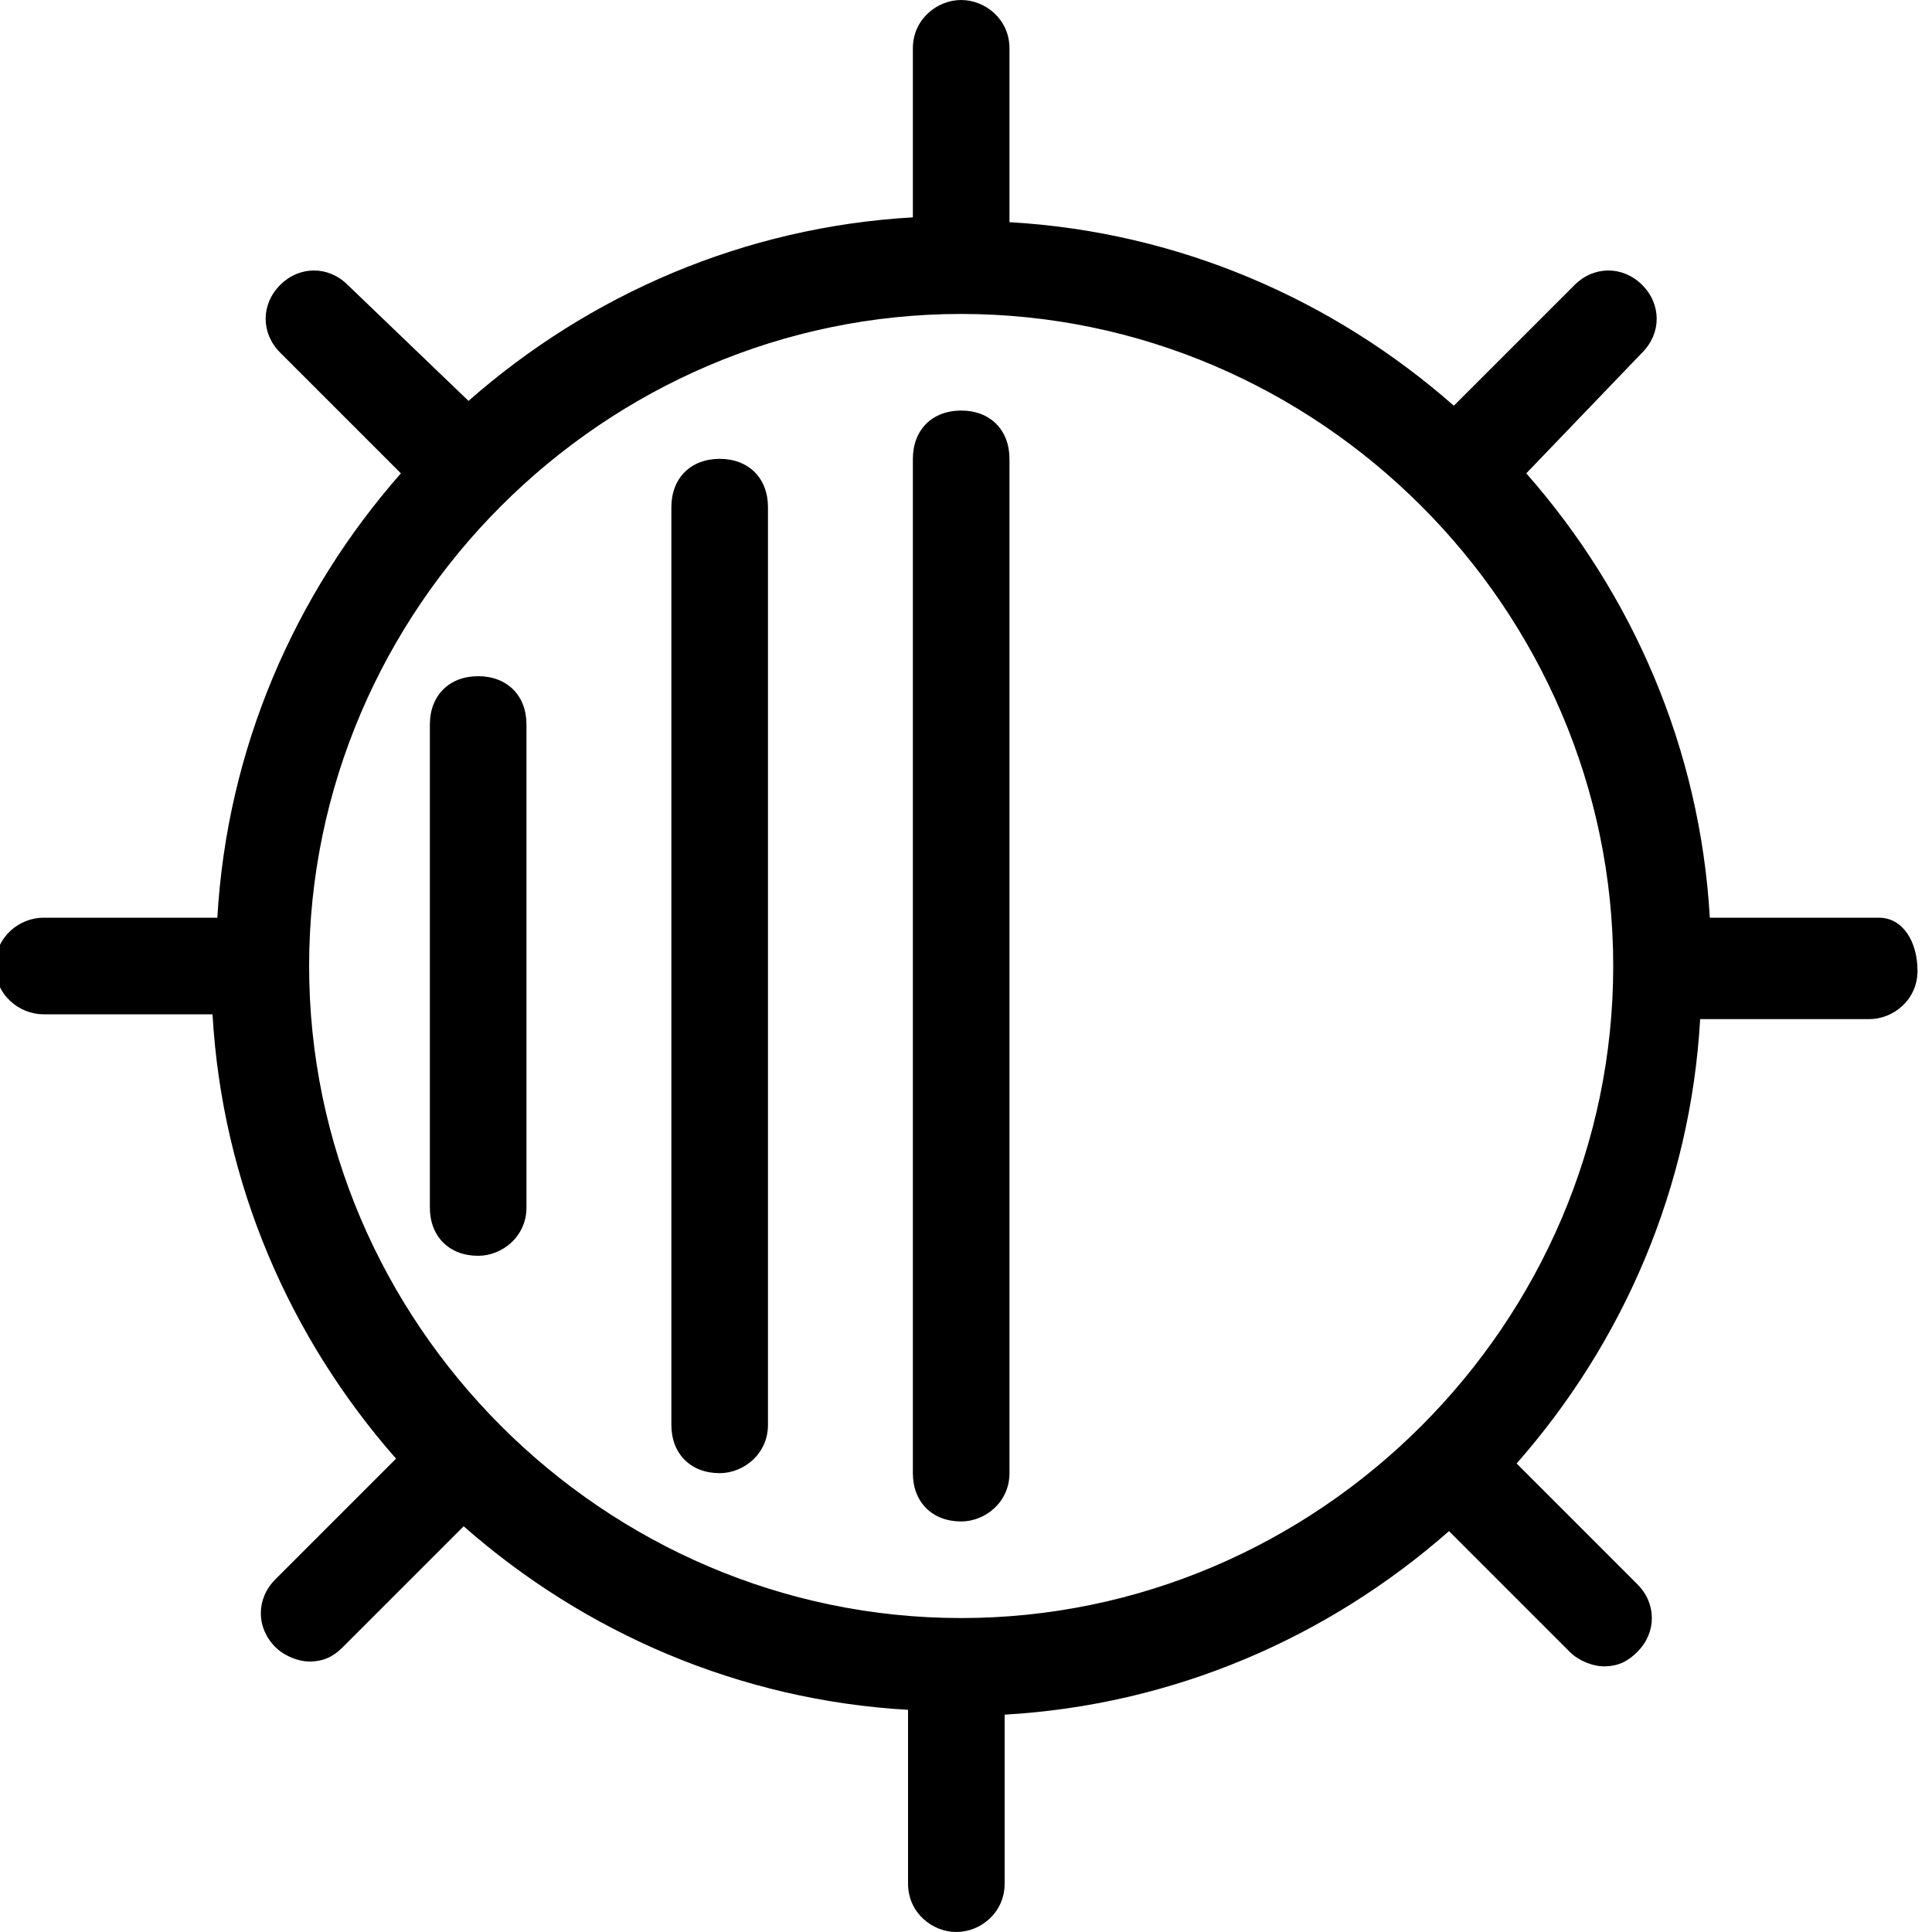
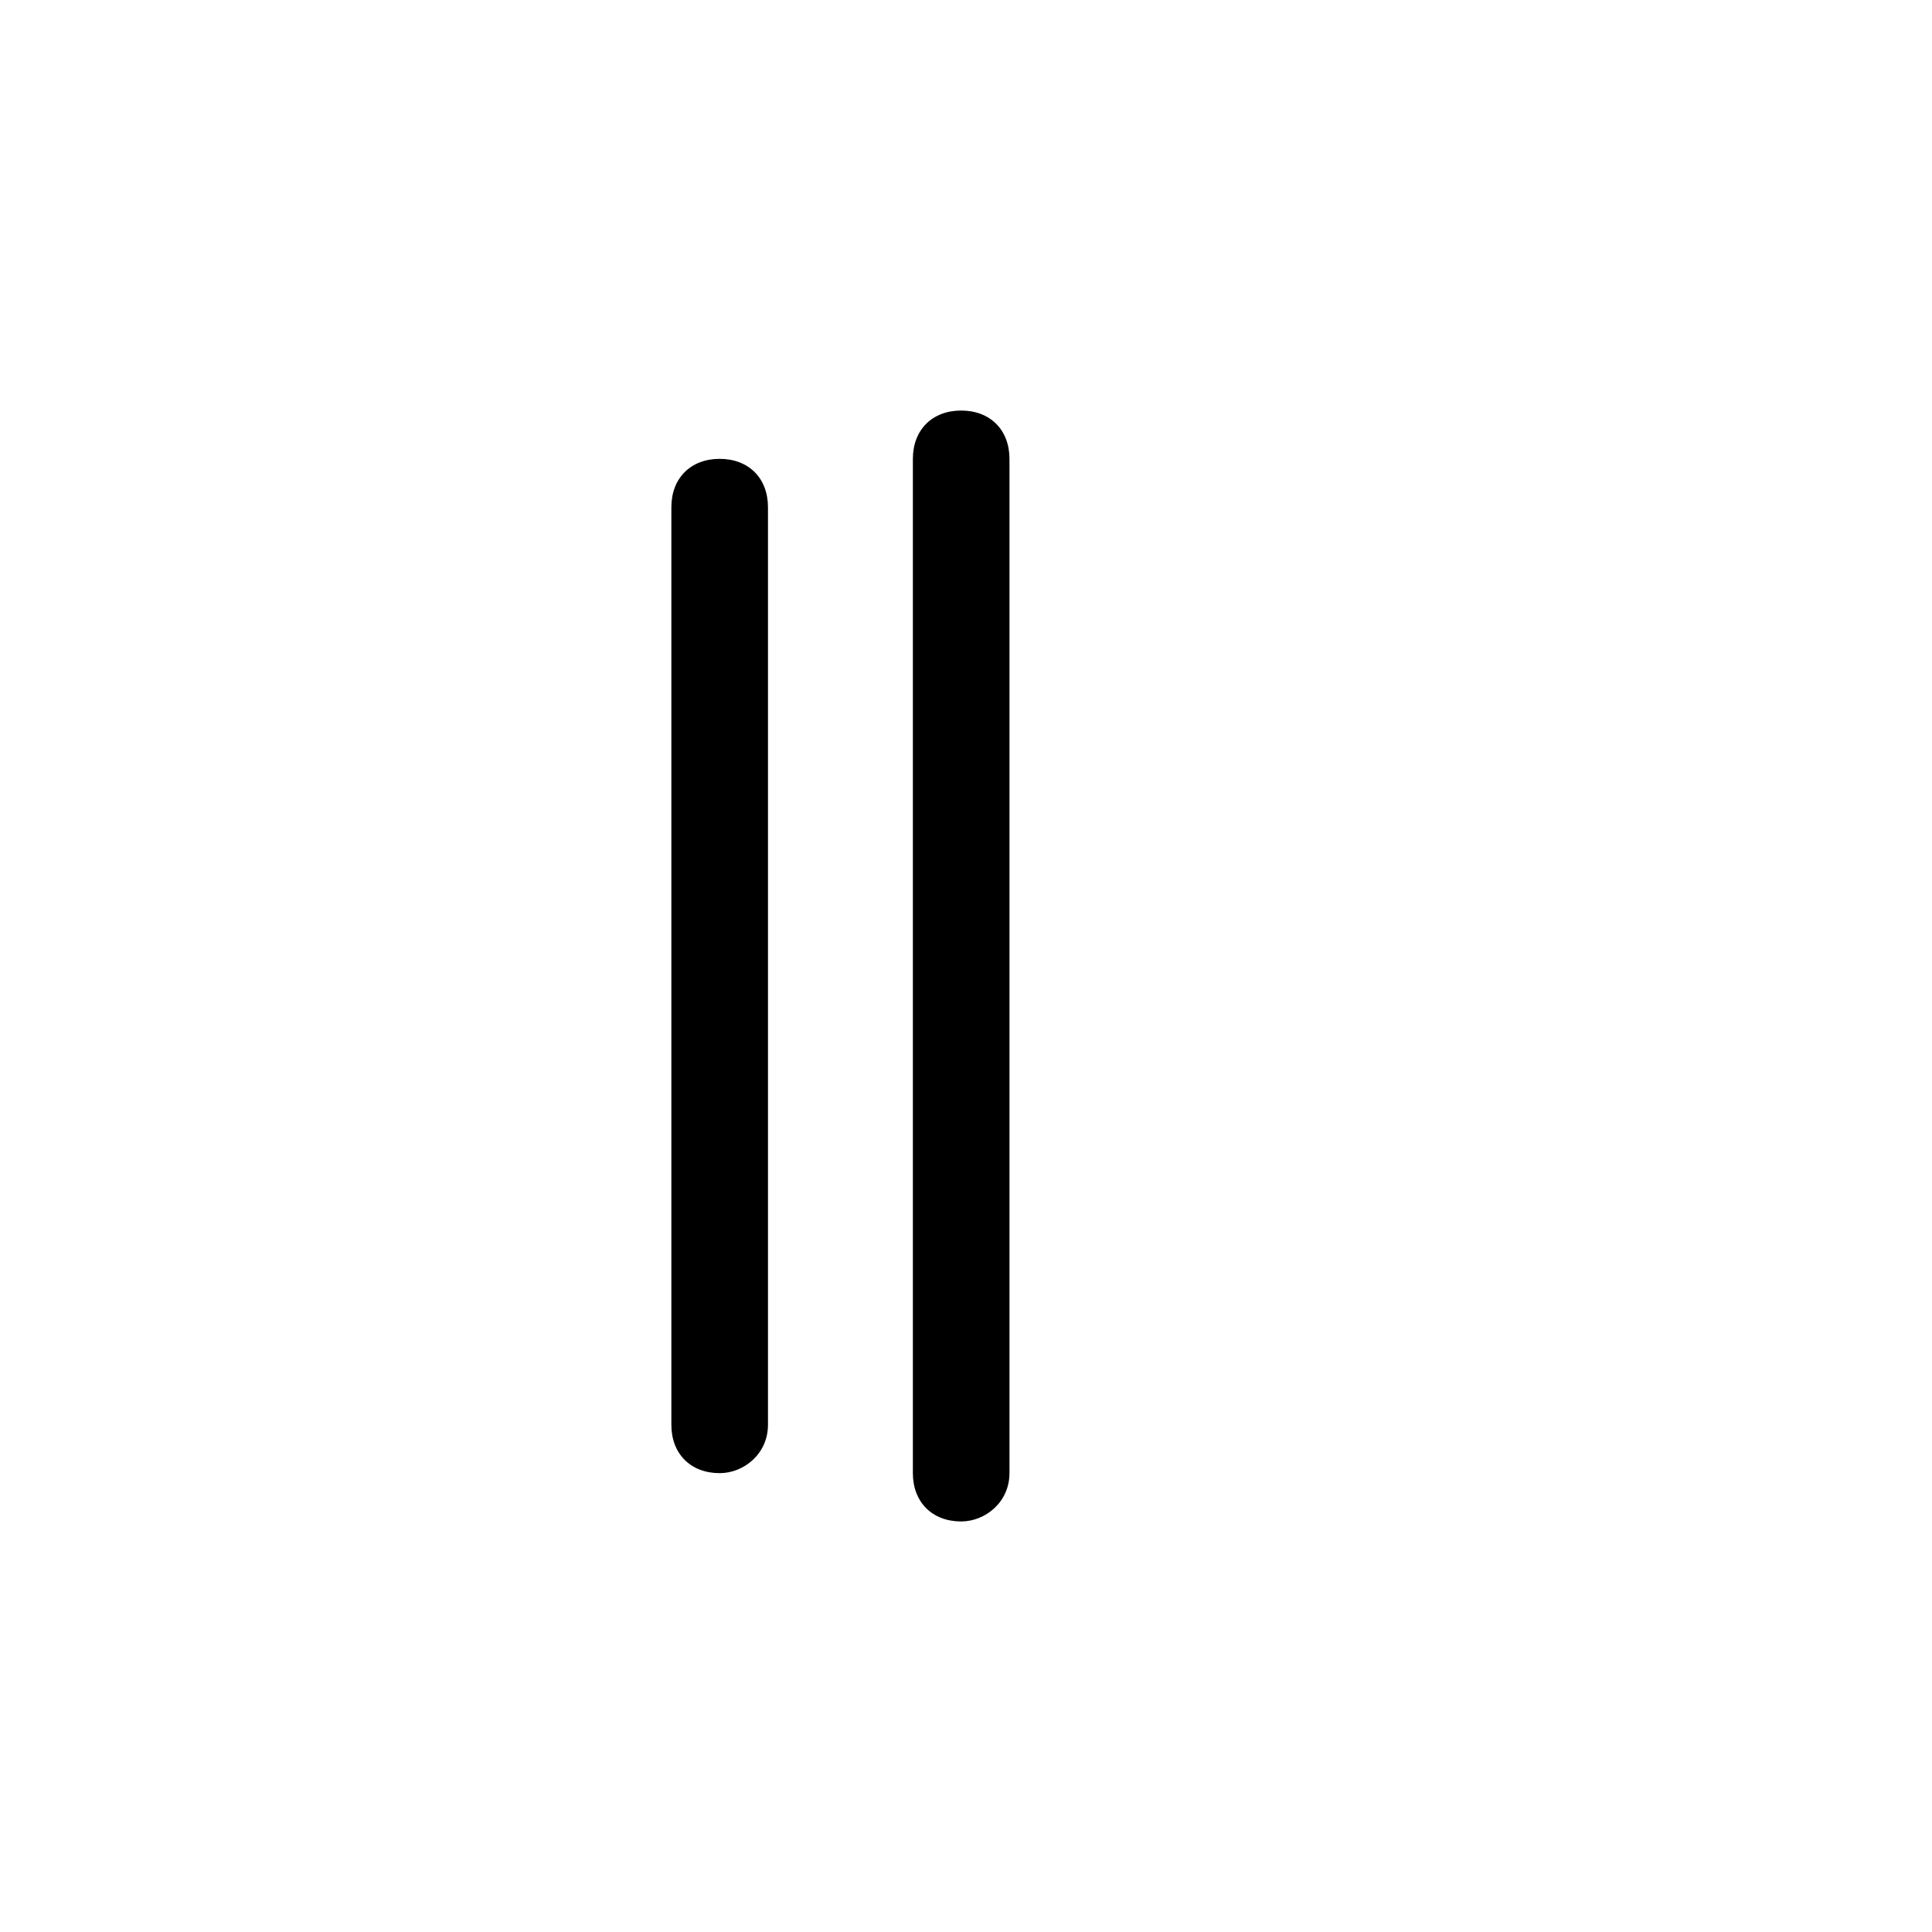
<svg xmlns="http://www.w3.org/2000/svg" enable-background="new 0 0 40 40" id="Слой_1" version="1.1" viewBox="0 0 40 40" xml:space="preserve">
  <g>
    <path d="M19.9,31.5c-0.6,0-1-0.4-1-1v-21c0-0.6,0.4-1,1-1s1,0.4,1,1v21C20.9,31.1,20.4,31.5,19.9,31.5z" />
  </g>
  <g>
    <path d="M14.9,30.5c-0.6,0-1-0.4-1-1v-19c0-0.6,0.4-1,1-1s1,0.4,1,1v19C15.9,30.1,15.4,30.5,14.9,30.5z" />
  </g>
  <g>
-     <path d="M9.9,26c-0.6,0-1-0.4-1-1V15c0-0.6,0.4-1,1-1s1,0.4,1,1v10C10.9,25.6,10.4,26,9.9,26z" />
-   </g>
+     </g>
  <g>
-     <path d="M38.9,19h-3.5c-0.2-3.5-1.6-6.7-3.8-9.2L34,7.3c0.4-0.4,0.4-1,0-1.4c-0.4-0.4-1-0.4-1.4,0l-2.5,2.5   c-2.5-2.2-5.7-3.6-9.2-3.8V1c0-0.6-0.5-1-1-1s-1,0.4-1,1v3.5c-3.5,0.2-6.7,1.6-9.2,3.8L7.2,5.9c-0.4-0.4-1-0.4-1.4,0   c-0.4,0.4-0.4,1,0,1.4l2.5,2.5c-2.2,2.5-3.6,5.7-3.8,9.2H0.9c-0.5,0-1,0.4-1,1s0.5,1,1,1h3.5c0.2,3.5,1.6,6.7,3.8,9.2l-2.5,2.5   c-0.4,0.4-0.4,1,0,1.4c0.2,0.2,0.5,0.3,0.7,0.3c0.3,0,0.5-0.1,0.7-0.3l2.5-2.5c2.5,2.2,5.7,3.6,9.2,3.8V39c0,0.6,0.5,1,1,1   s1-0.4,1-1v-3.5c3.5-0.2,6.7-1.6,9.2-3.8l2.5,2.5c0.2,0.2,0.5,0.3,0.7,0.3c0.3,0,0.5-0.1,0.7-0.3c0.4-0.4,0.4-1,0-1.4l-2.5-2.5   c2.2-2.5,3.6-5.7,3.8-9.2h3.5c0.5,0,1-0.4,1-1S39.4,19,38.9,19z M19.9,33.5c-7.4,0-13.5-6.1-13.5-13.5c0-7.4,6.1-13.5,13.5-13.5   S33.4,12.6,33.4,20C33.4,27.4,27.3,33.5,19.9,33.5z" />
-   </g>
+     </g>
</svg>